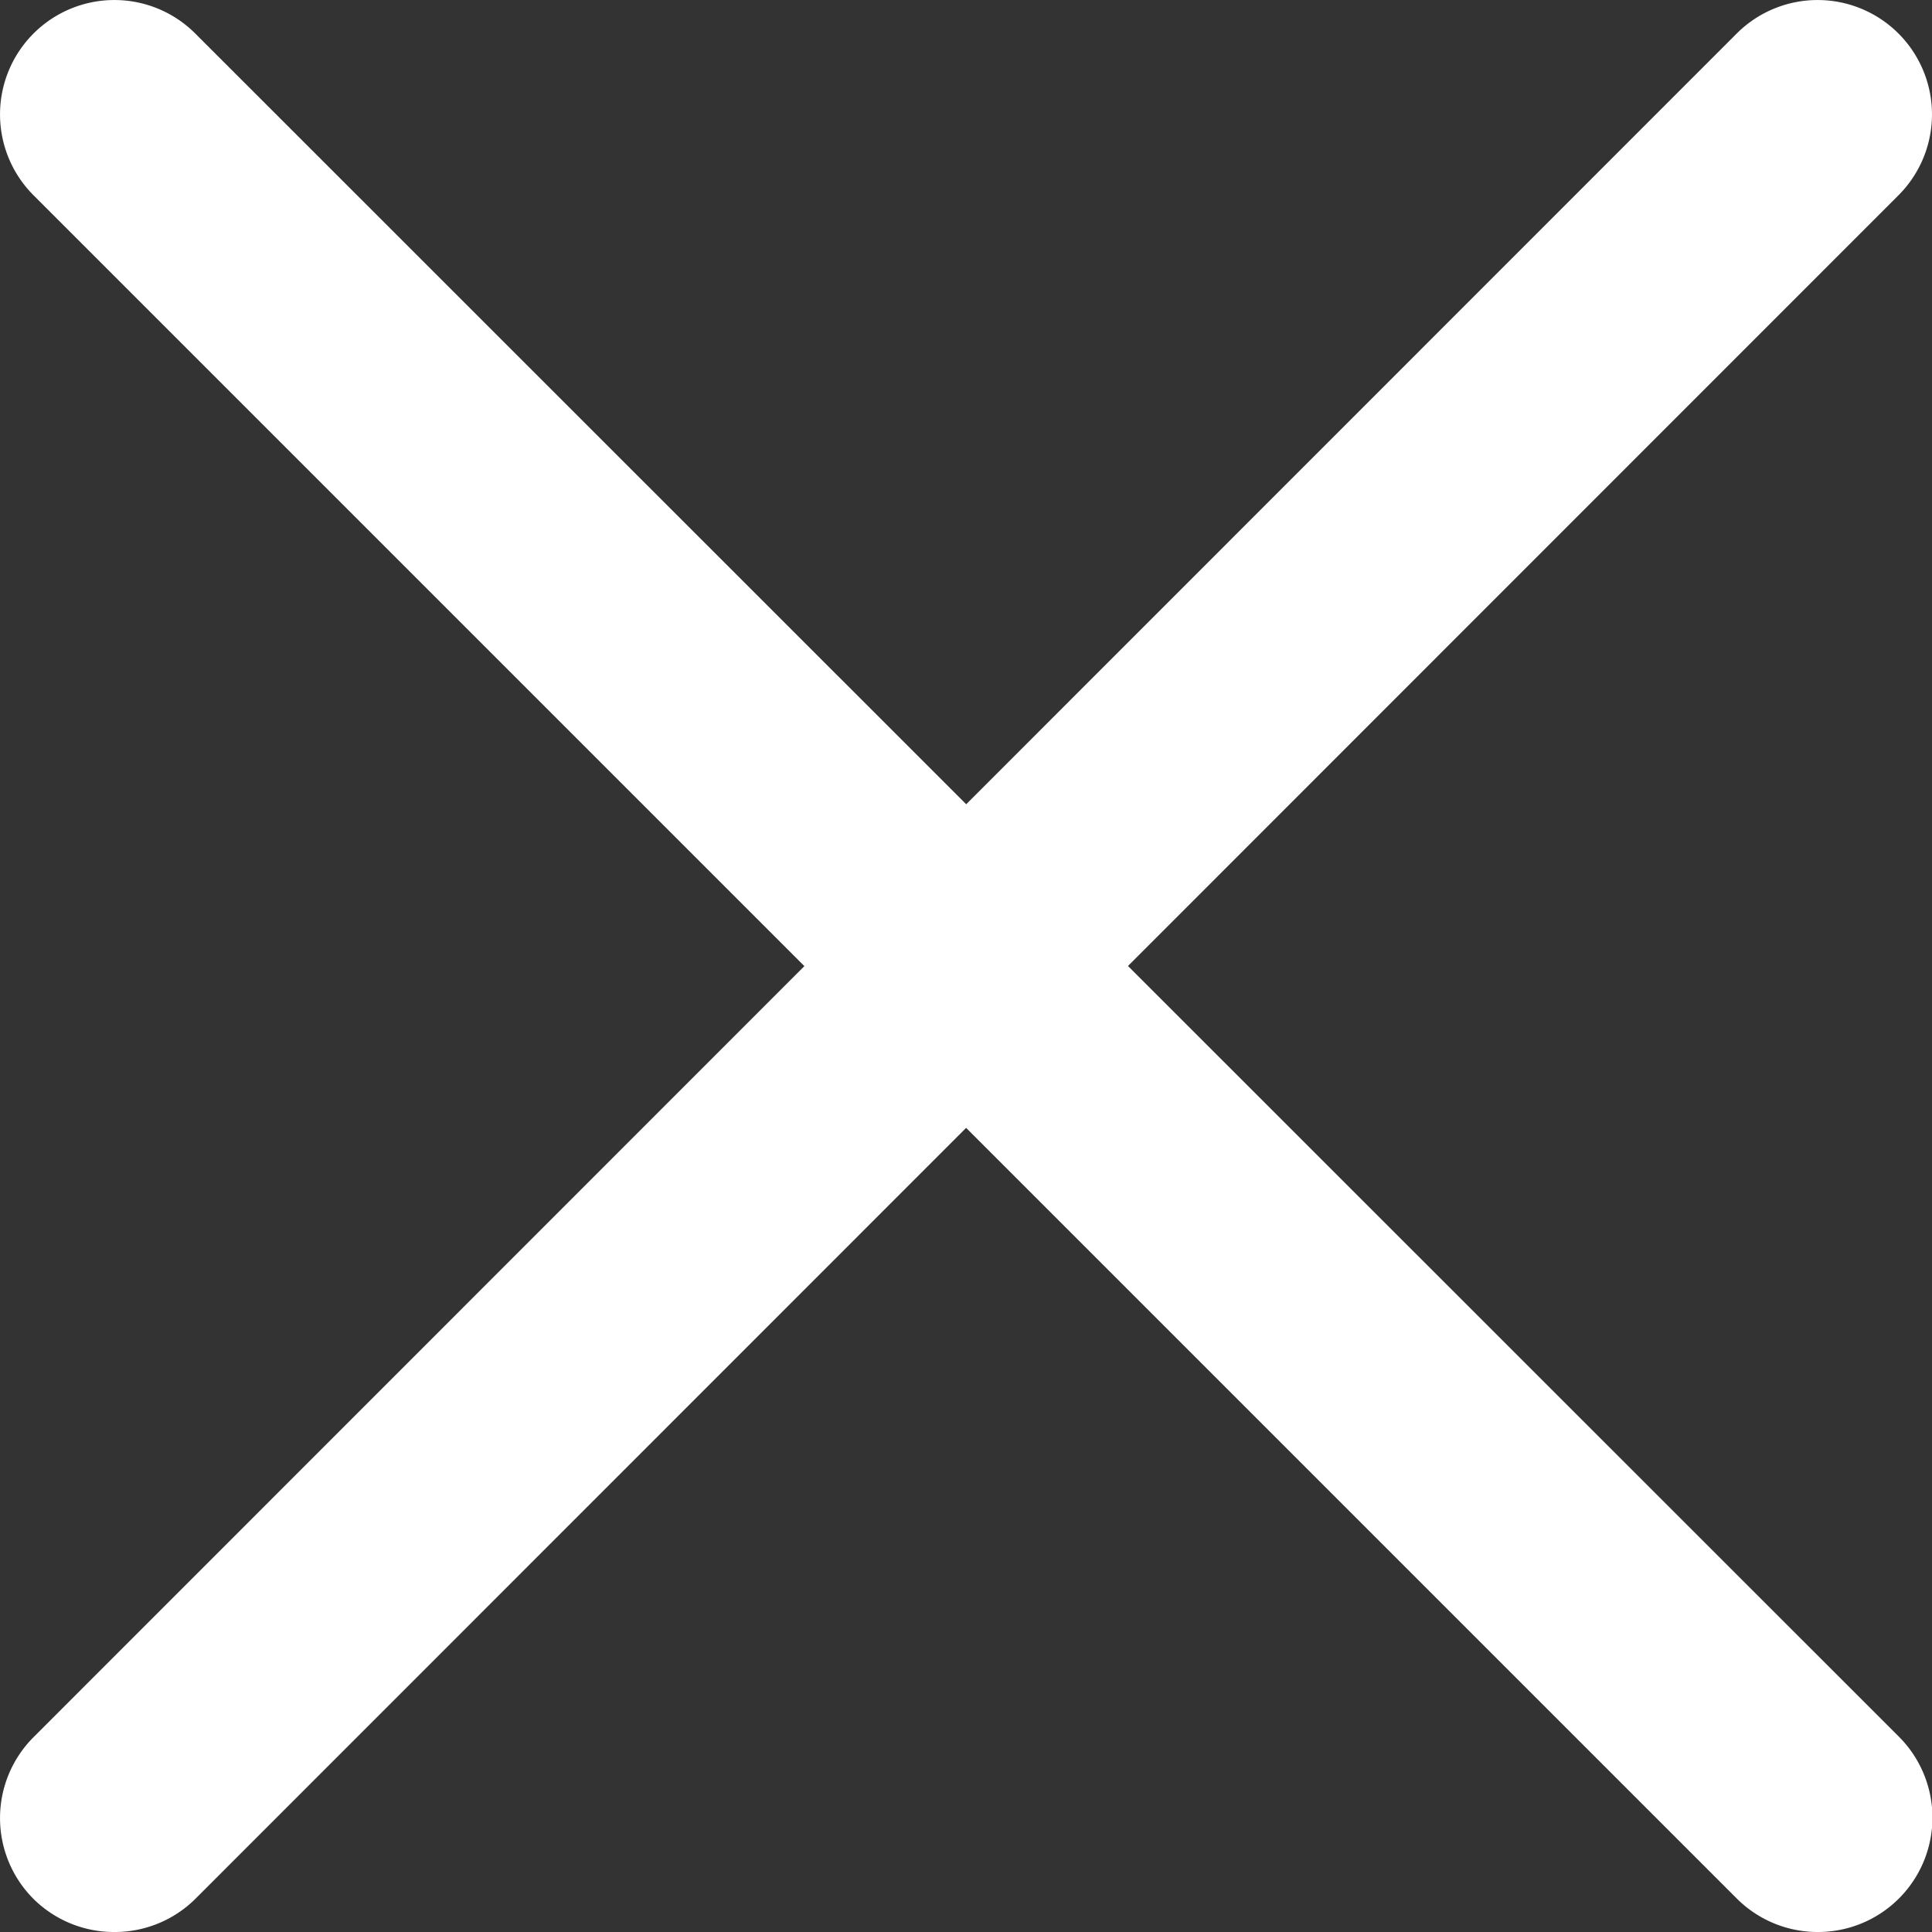
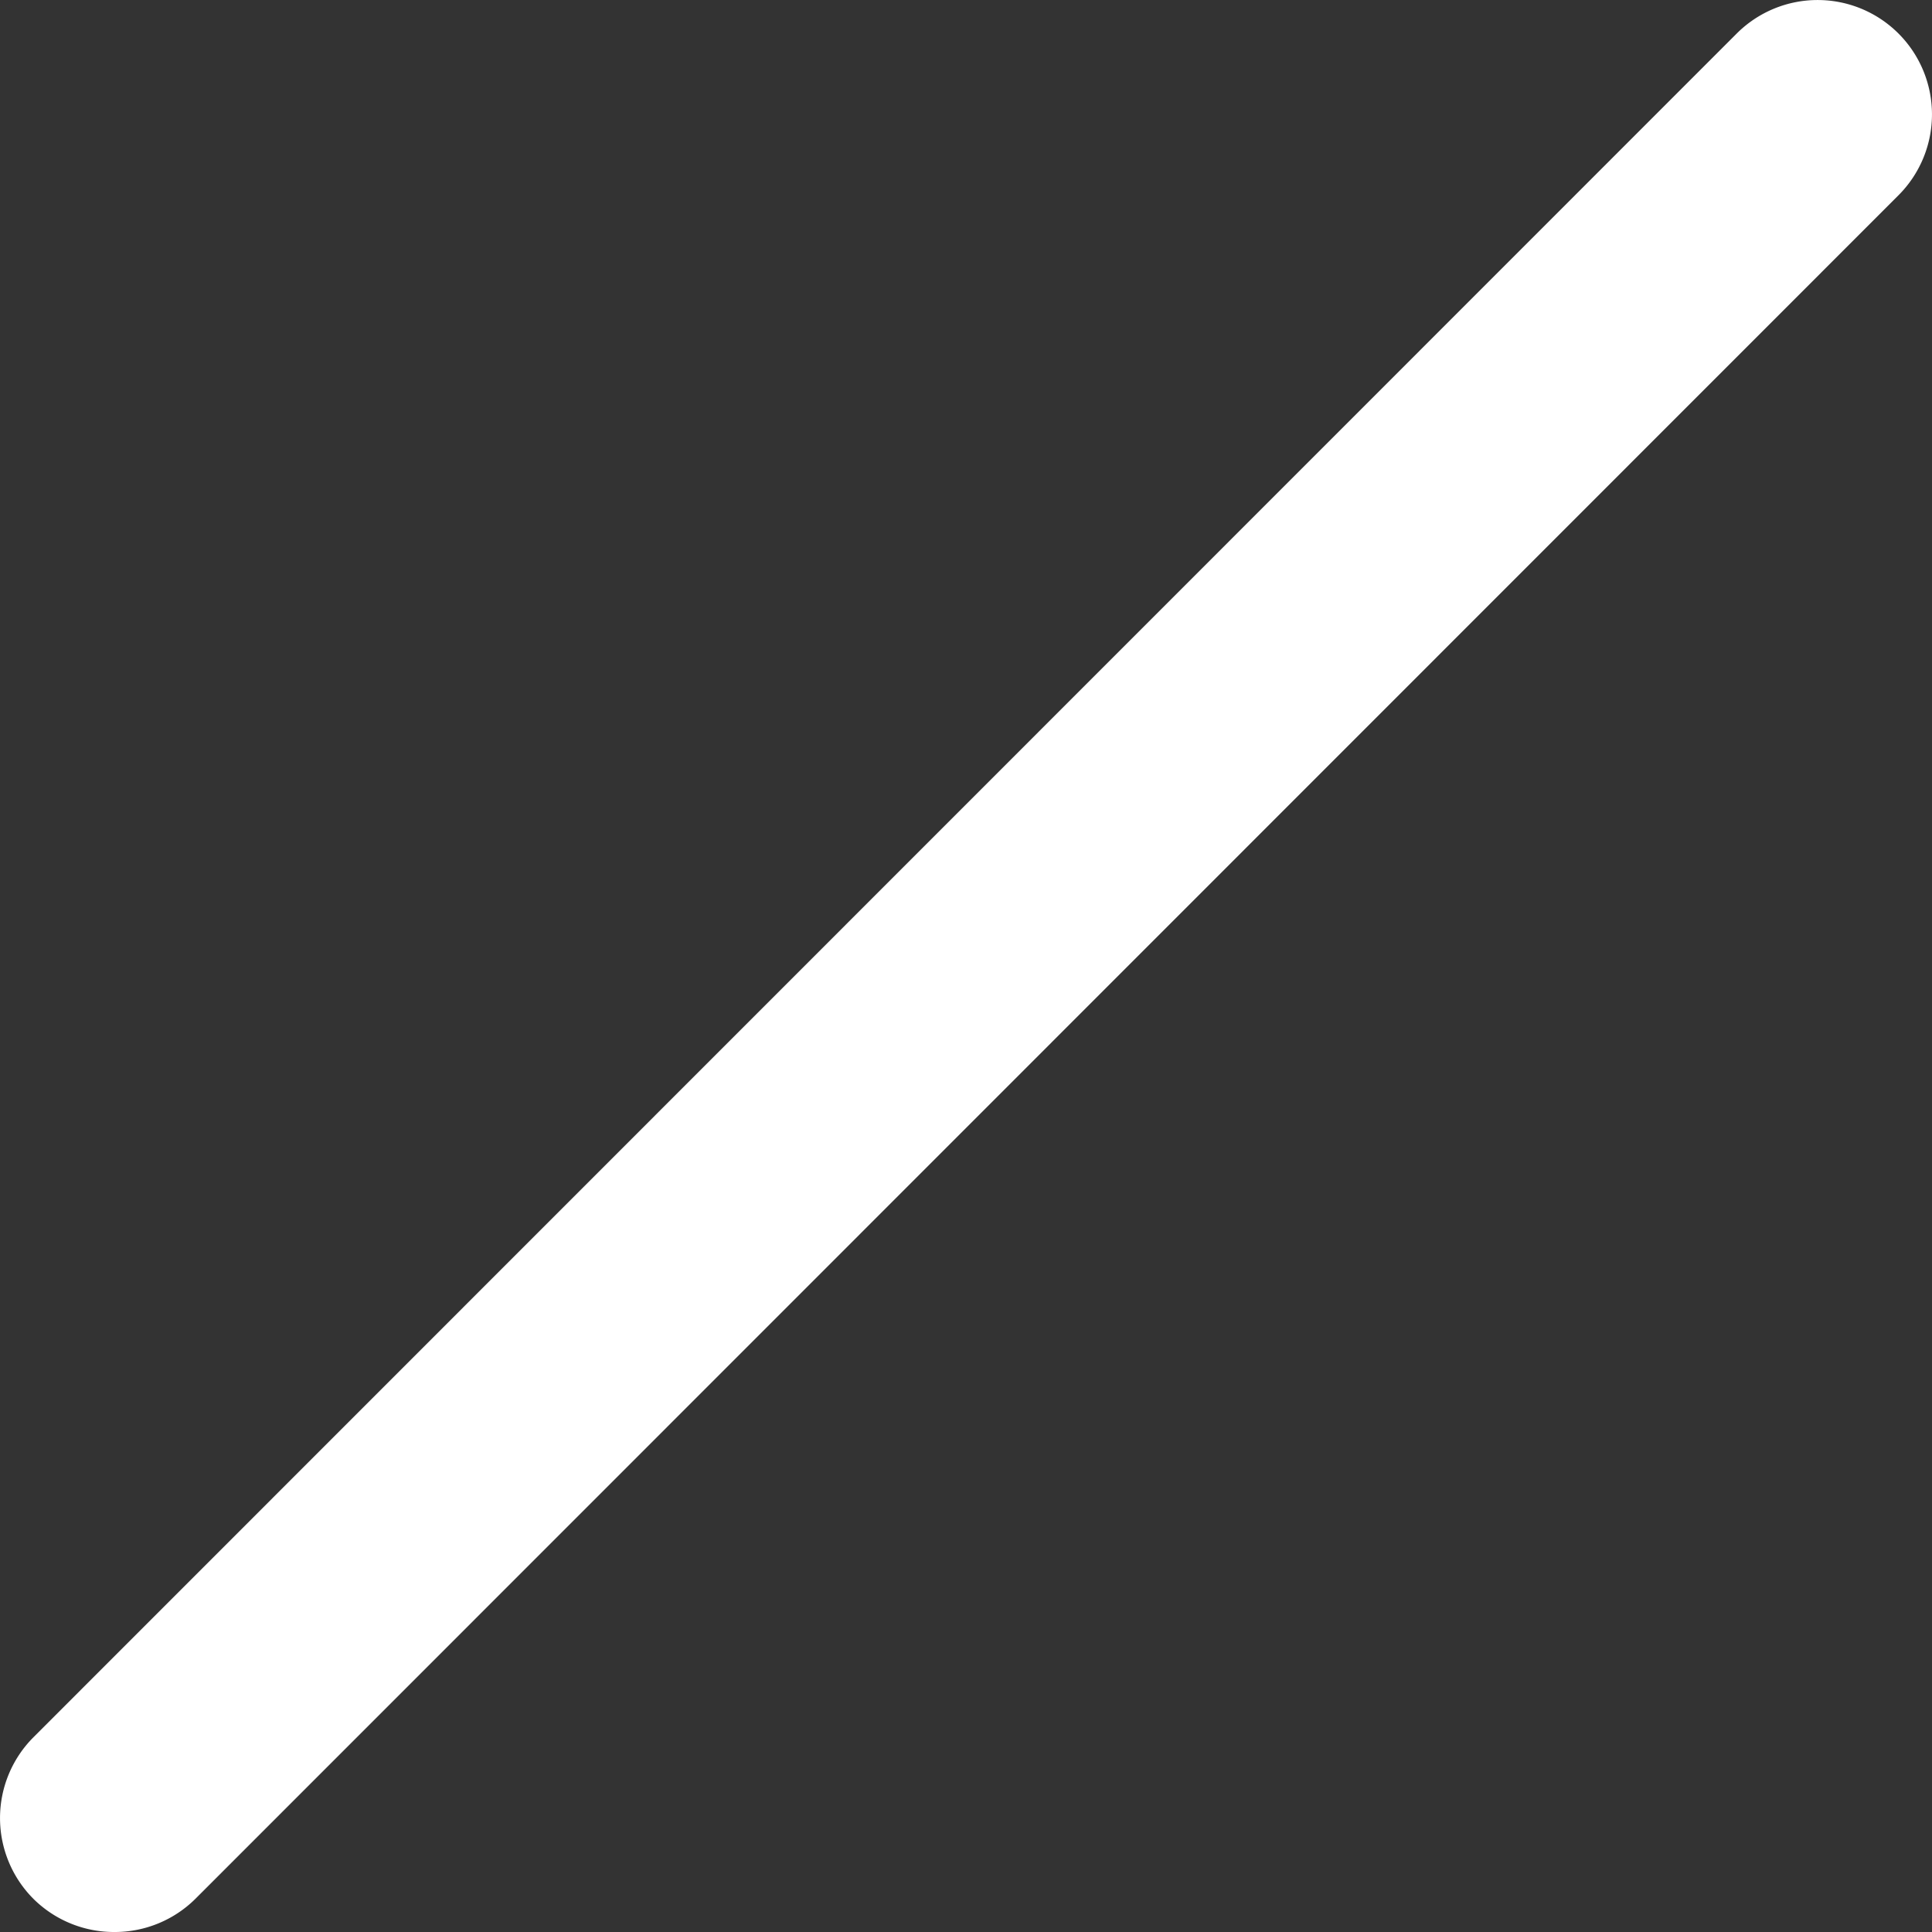
<svg xmlns="http://www.w3.org/2000/svg" width="16.889" height="16.889" viewBox="0 0 16.889 16.889">
  <rect x="0" y="0" width="16.889" height="16.889" fill="#333333" stroke="none" />
  <g transform="translate(-1867.556 -11.556)">
-     <path d="M14.889,15.889a1,1,0,0,1-.707-.293L-.707.707a1,1,0,0,1,0-1.414,1,1,0,0,1,1.414,0L15.6,14.182a1,1,0,0,1-.707,1.707Z" transform="translate(1868.556 12.556)" fill="#fff" />
    <path d="M0,15.889A1,1,0,0,1-.707,15.6a1,1,0,0,1,0-1.414L14.182-.707a1,1,0,0,1,1.414,0,1,1,0,0,1,0,1.414L.707,15.6A1,1,0,0,1,0,15.889Z" transform="translate(1868.556 12.556)" fill="#fff" />
  </g>
</svg>